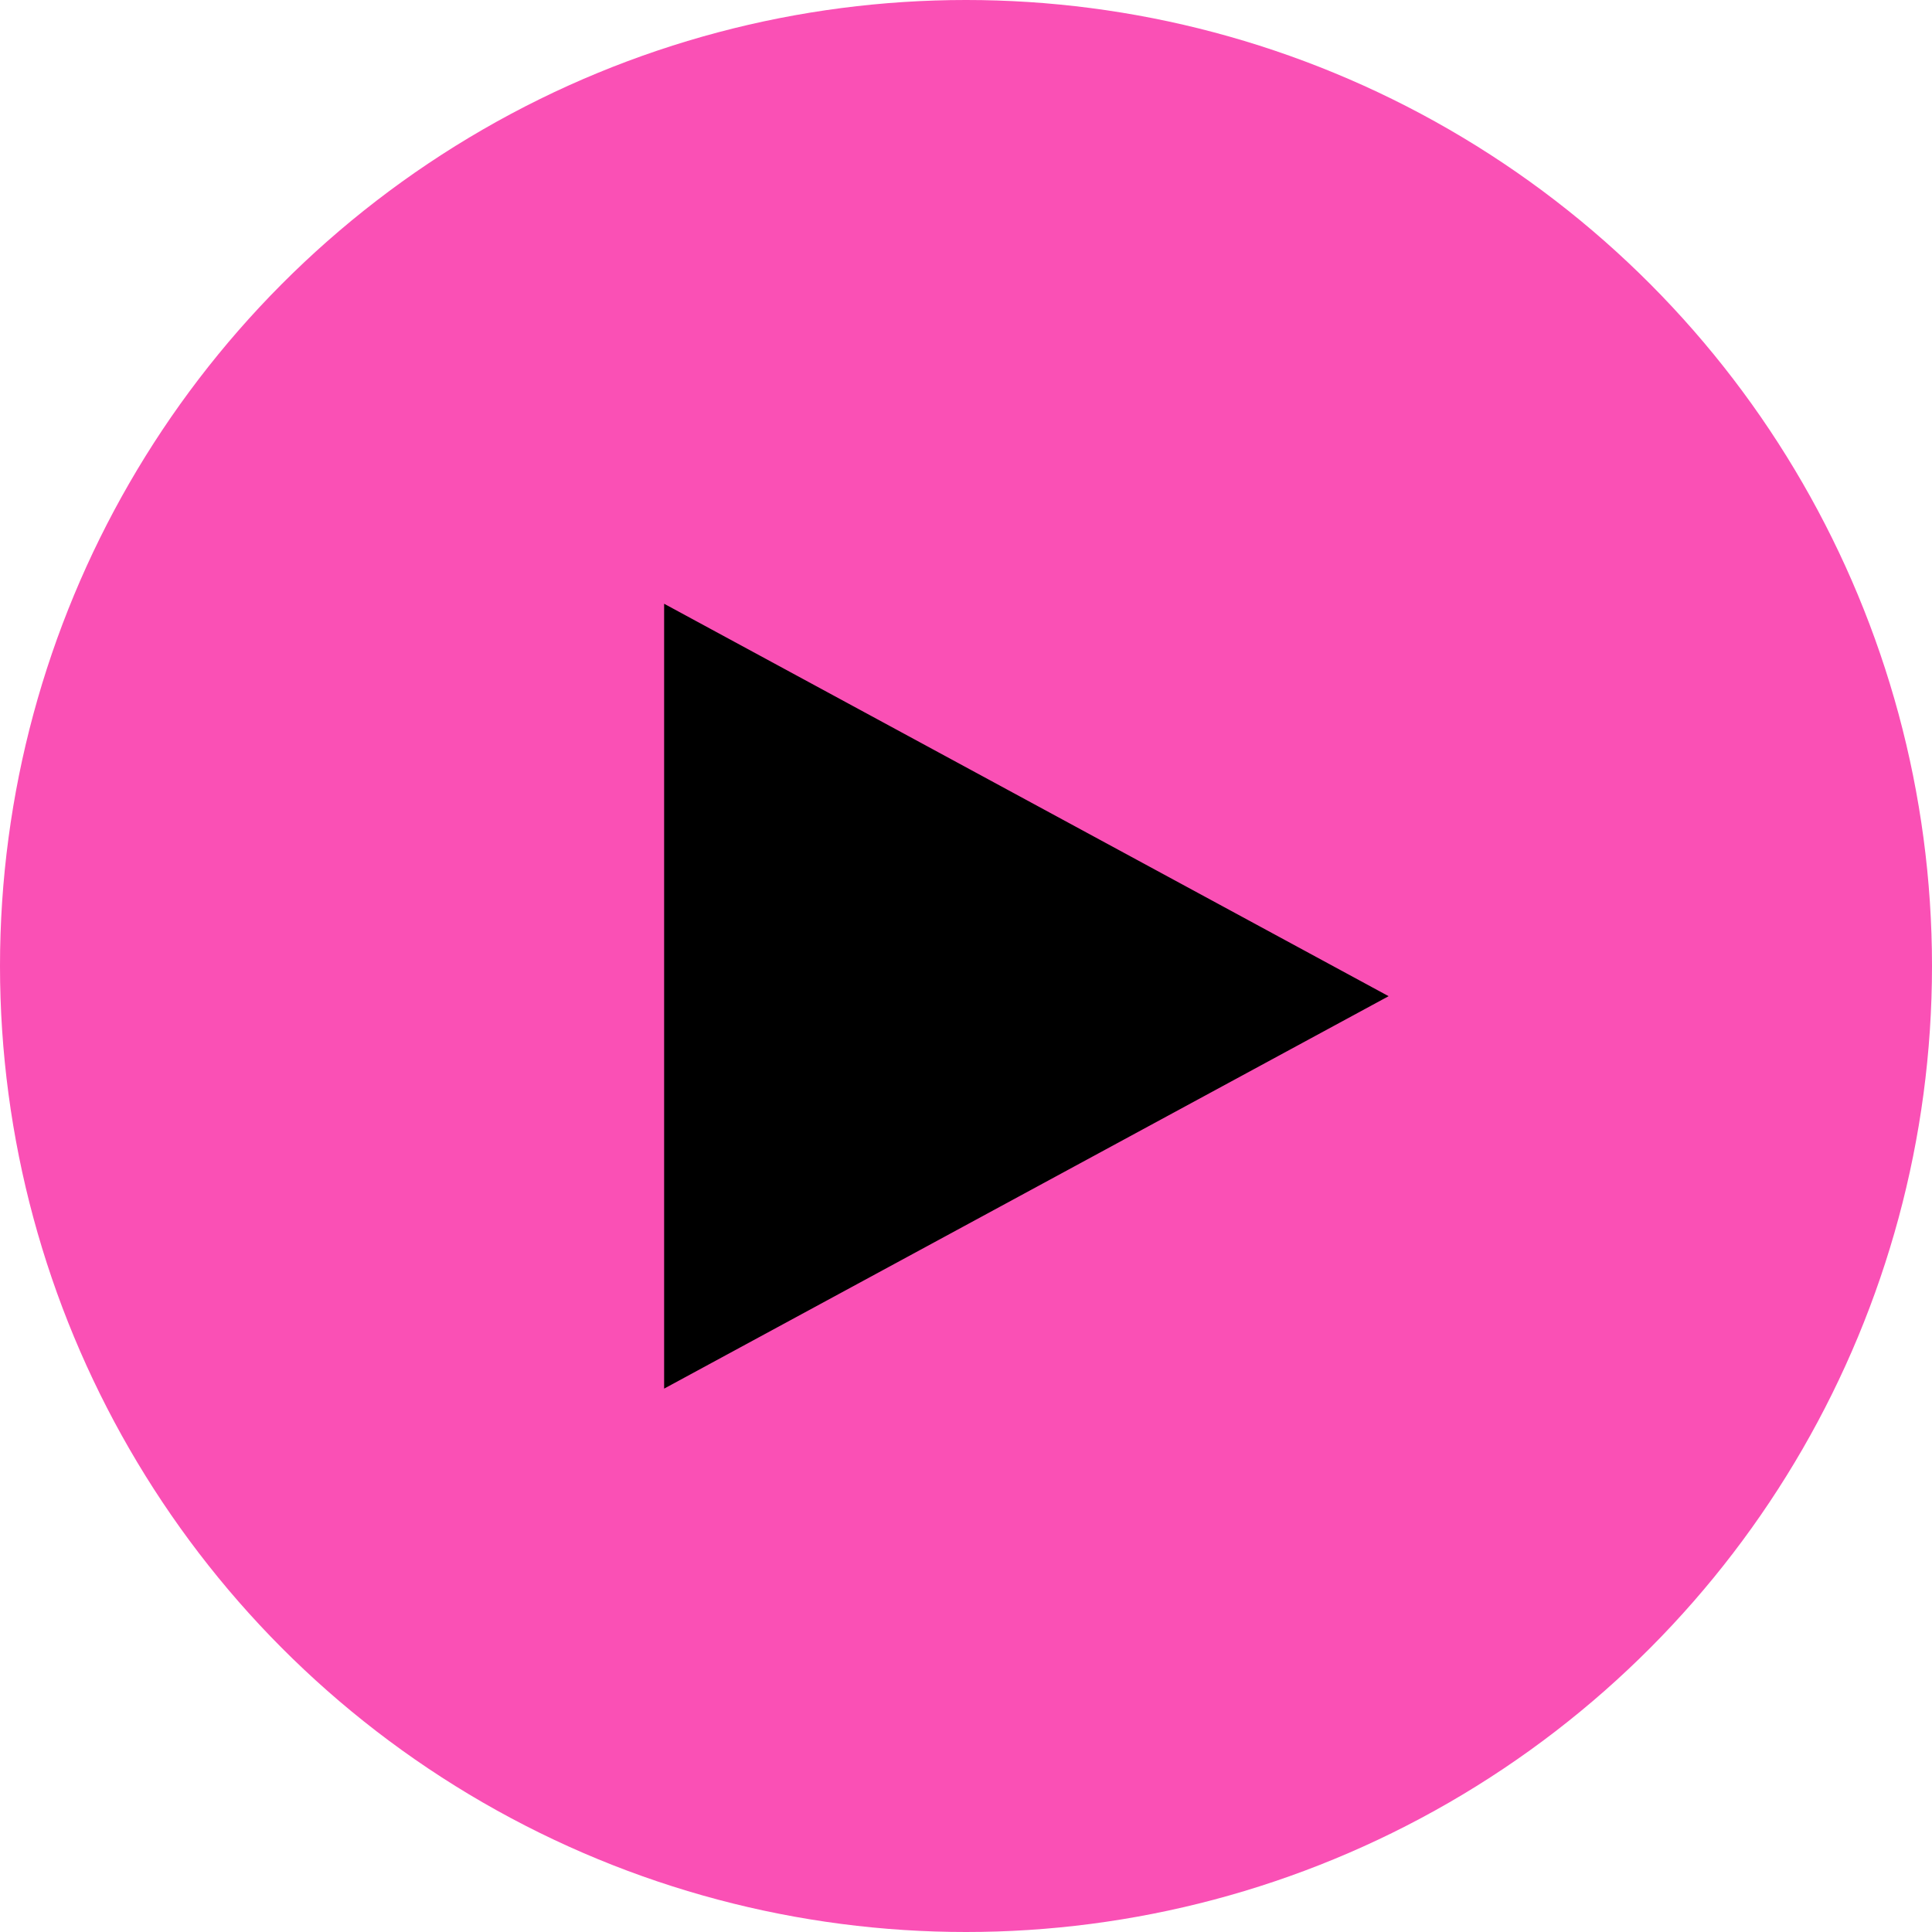
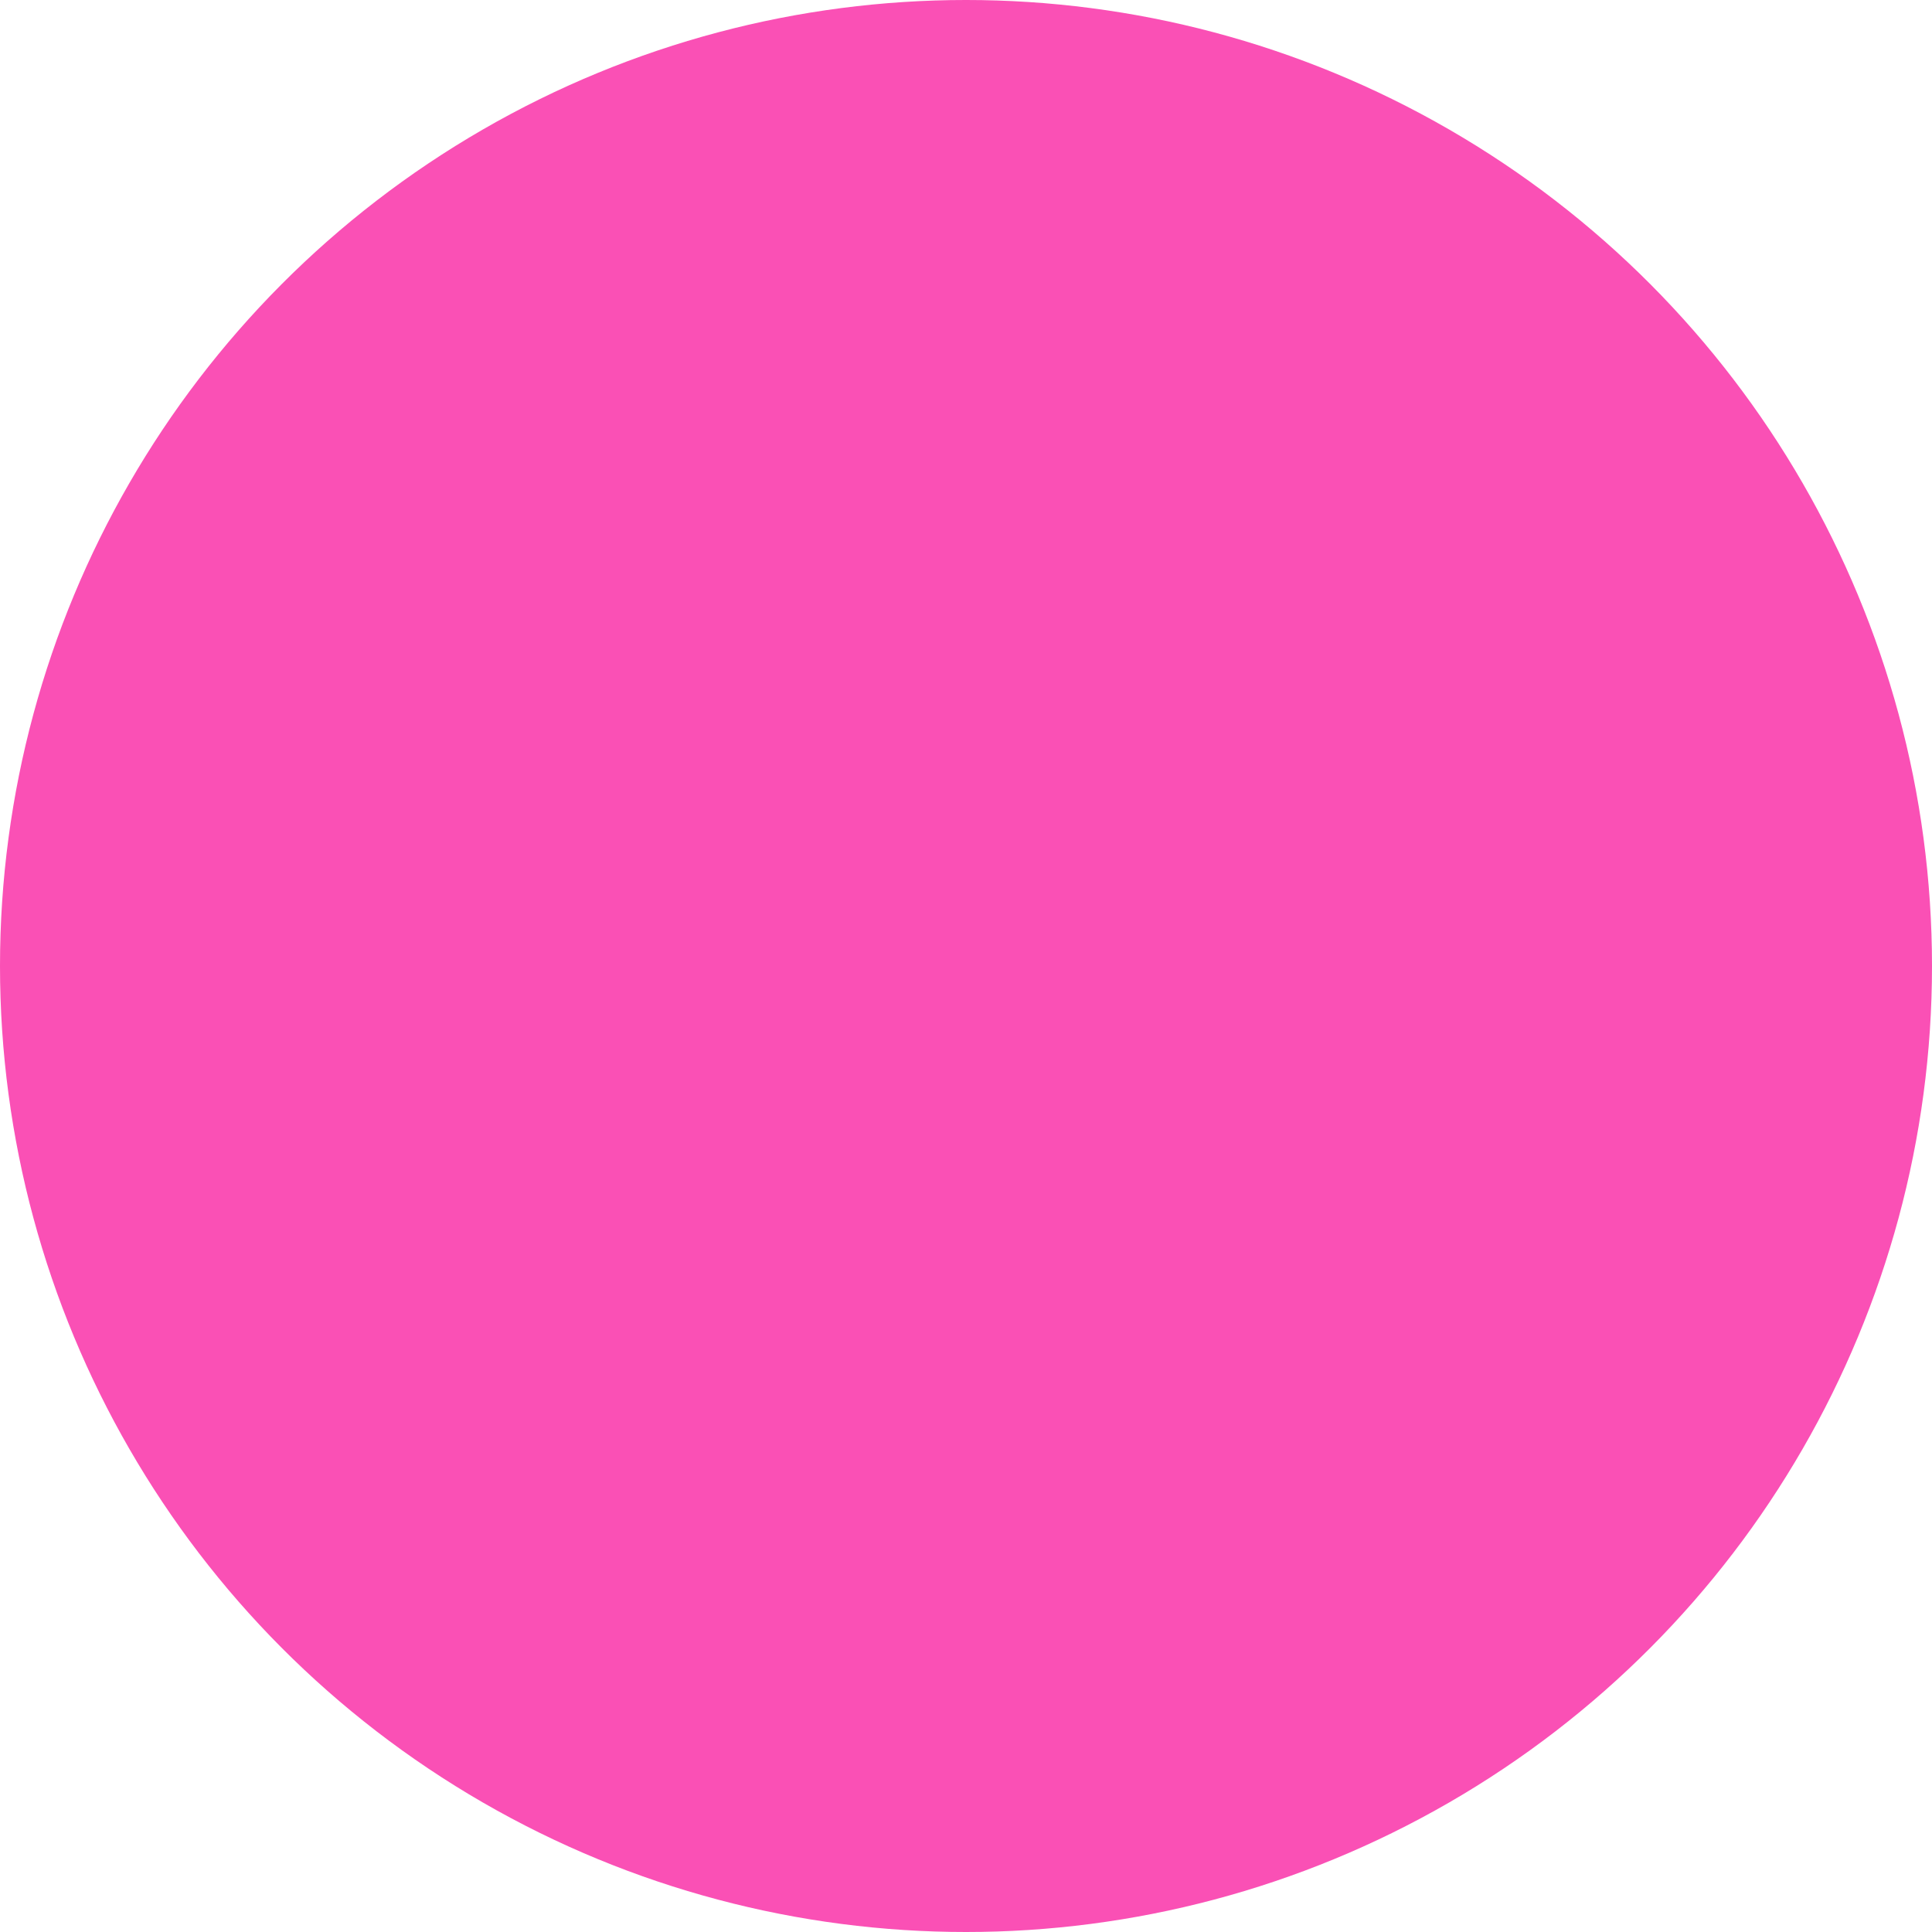
<svg xmlns="http://www.w3.org/2000/svg" width="192" height="192" viewBox="0 0 192 192" fill="none">
  <g clip-path="url(#clip0_105_16)">
    <circle cx="96" cy="96" r="96" fill="#FA50B5" />
-     <path d="M67 136.321V61.679L135.9 99L67 136.321Z" fill="black" stroke="black" stroke-width="2" />
  </g>
  <defs>
    <clipPath id="clip0_105_16">
      <rect width="192" height="192" fill="white" />
    </clipPath>
  </defs>
</svg>